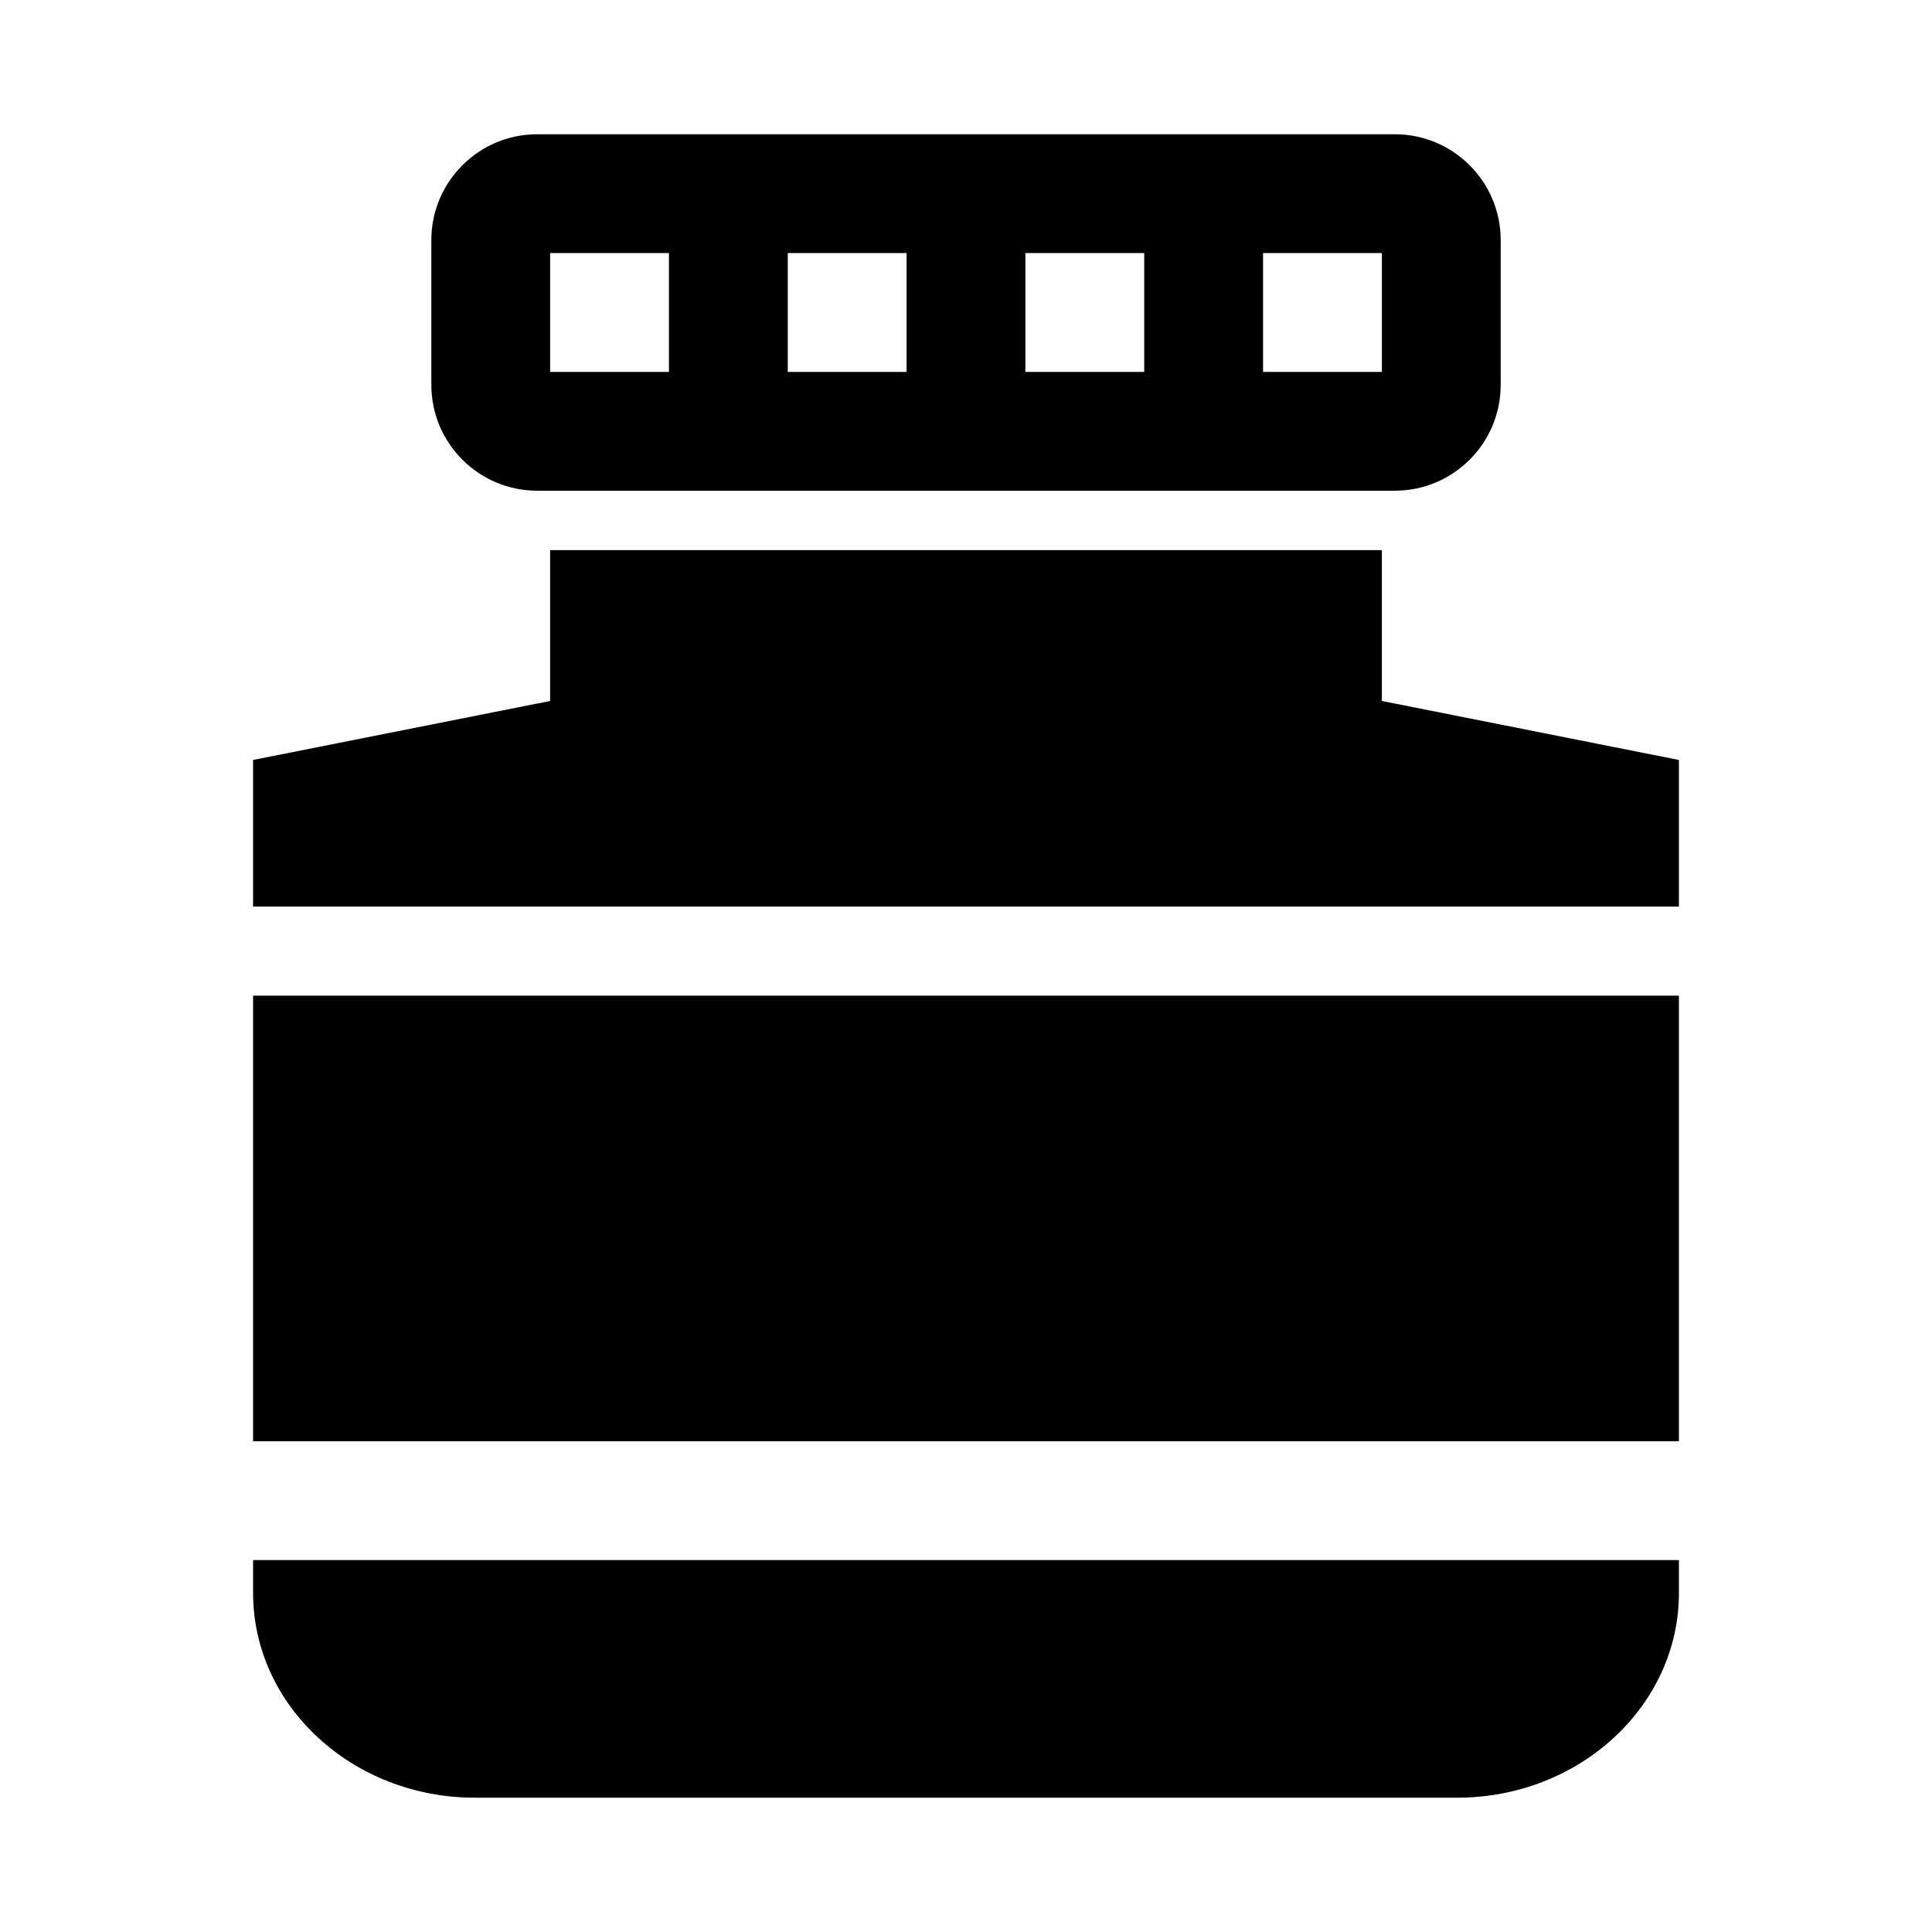
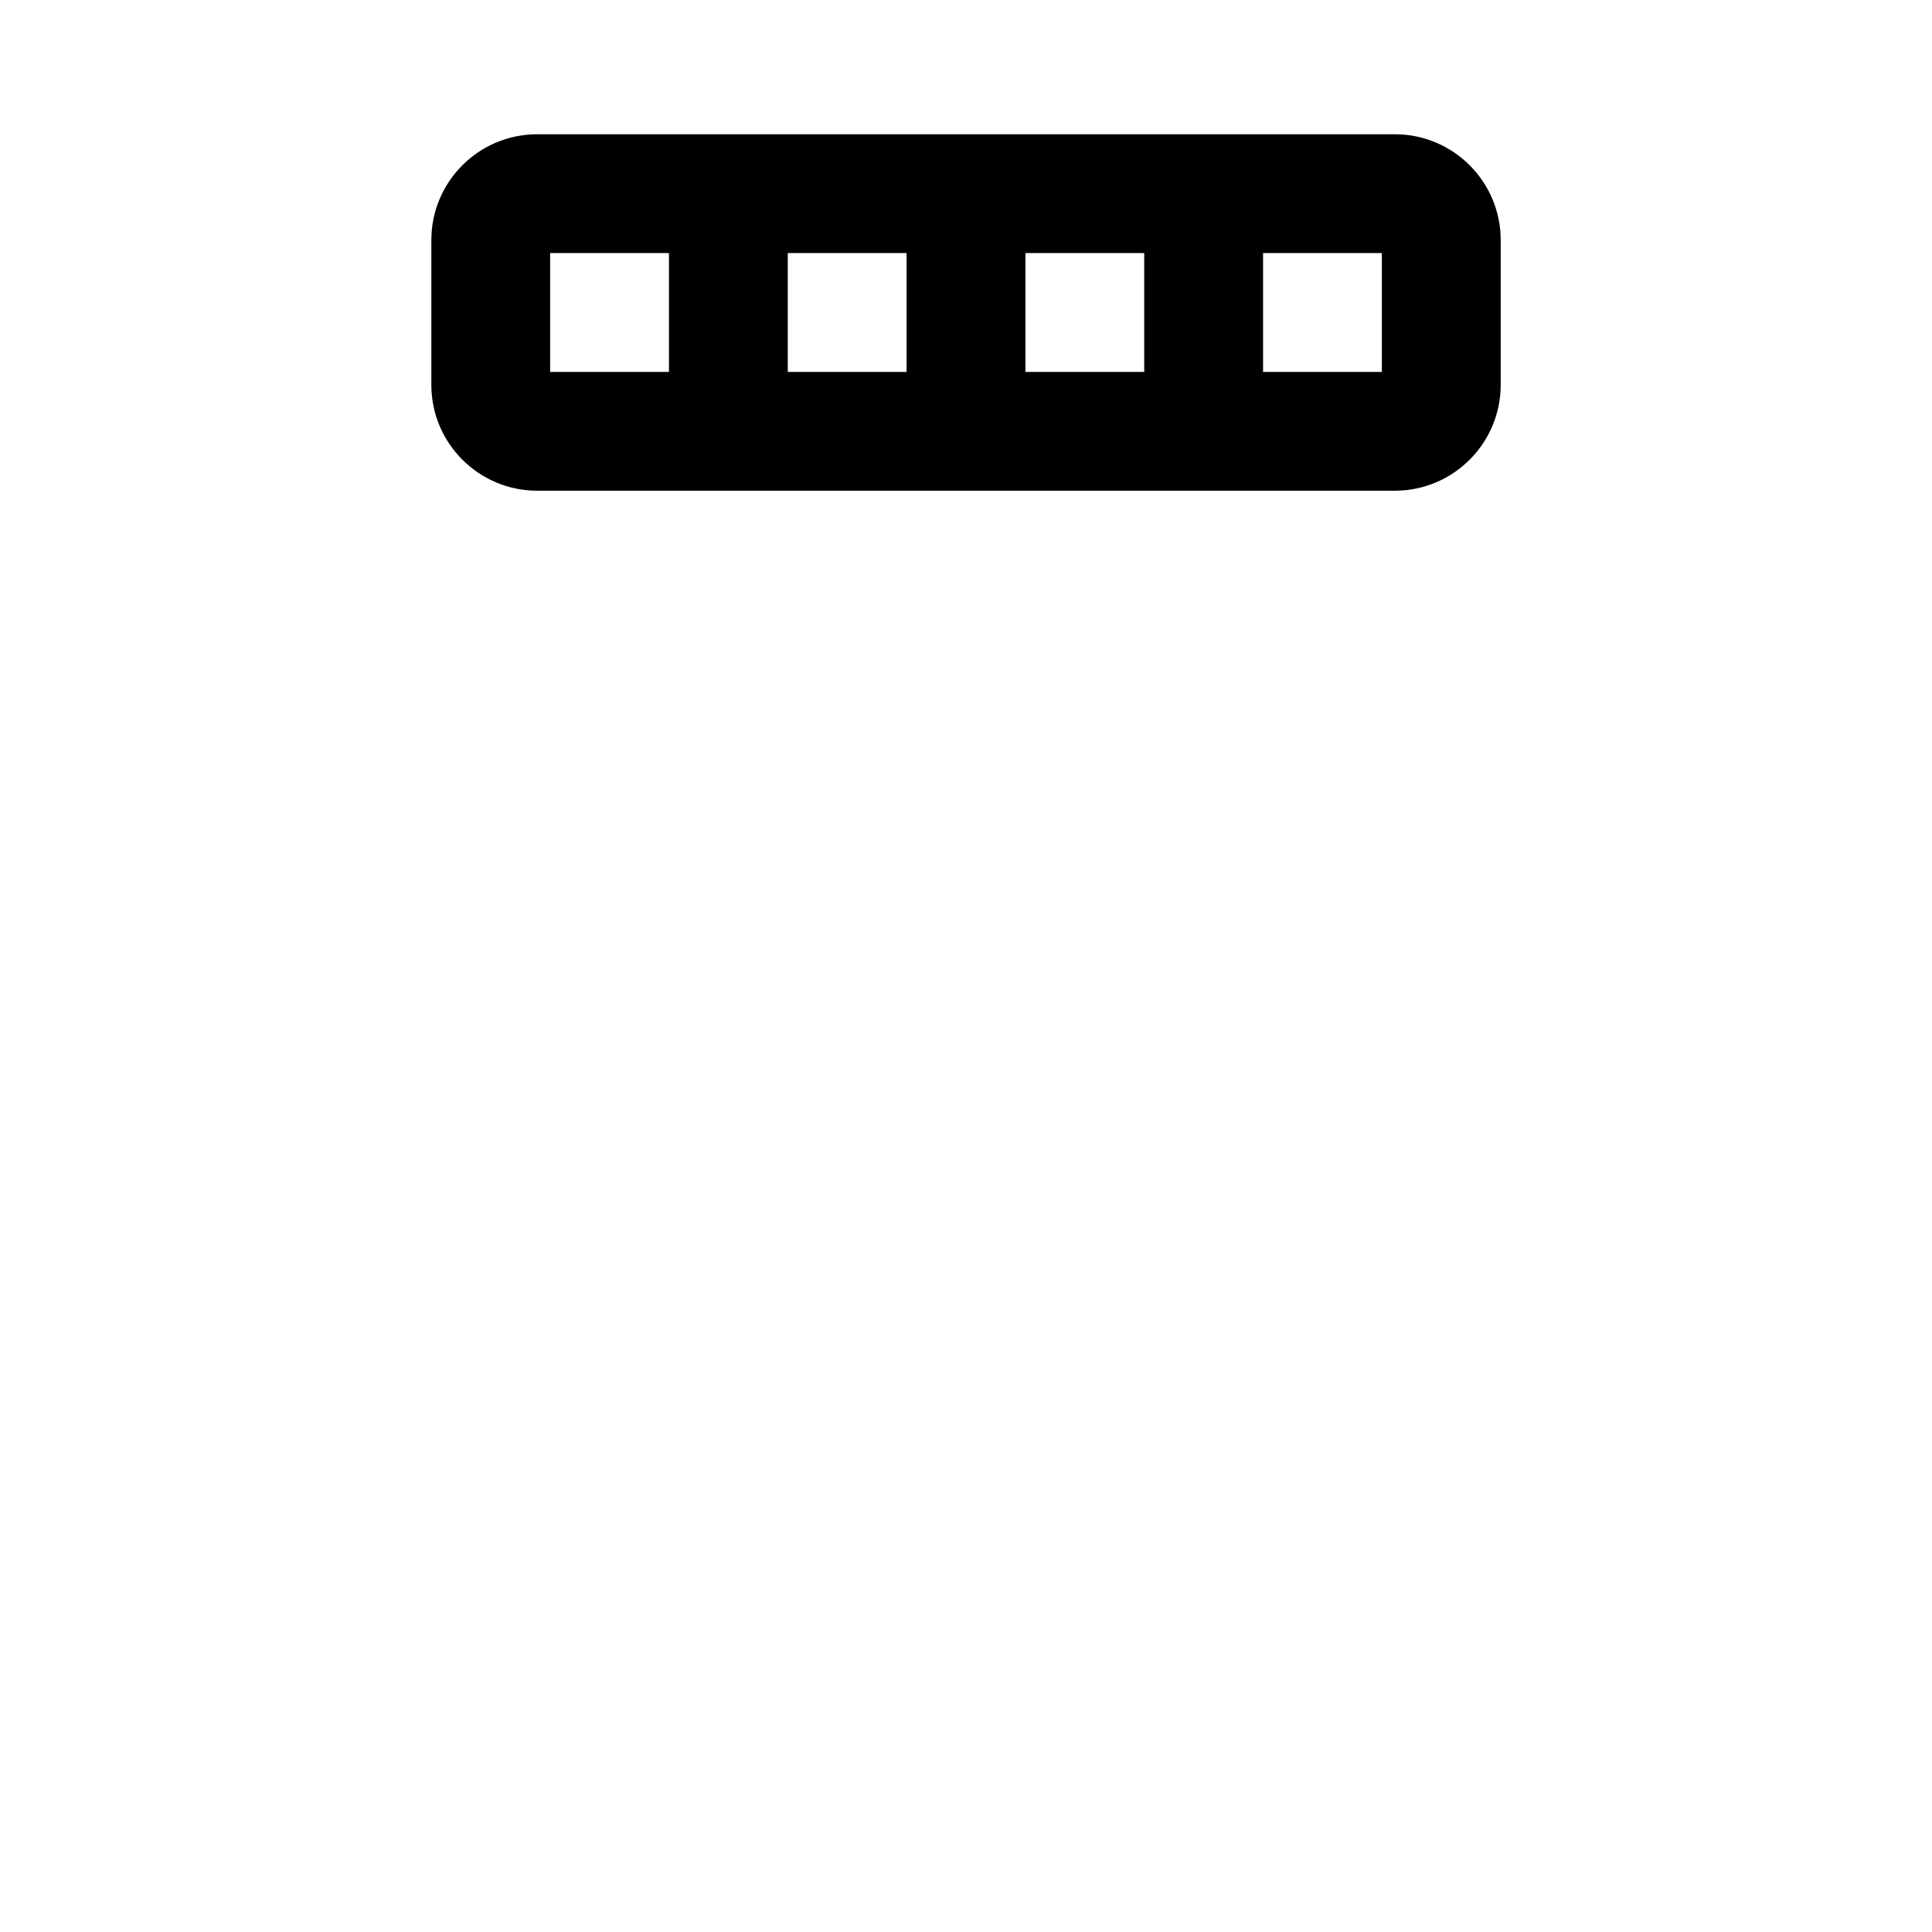
<svg xmlns="http://www.w3.org/2000/svg" fill="#000000" width="800px" height="800px" version="1.1" viewBox="144 144 512 512">
  <g fill-rule="evenodd">
    <path d="m513.66 179.58c15.461 0 28.039 12.578 28.039 28.039v38.383c0 15.461-12.578 28.039-28.039 28.039h-227.31c-15.461 0-28.039-12.578-28.039-28.039v-38.383c0-15.461 12.578-28.039 28.039-28.039zm-192.38 62.977v-31.488h-31.488v31.488zm188.93 0v-31.488h-31.488v31.488zm-62.977 0v-31.488h-31.488v31.488zm-62.977 0v-31.488h-31.488v31.488z" />
-     <path d="m530.14 620.41h-260.28c-32.418 0-58.789-24.324-58.789-54.238v-8.738h377.86v8.738c0 29.914-26.371 54.238-58.789 54.238zm-319.07-212.54h377.86v118.08h-377.86zm0-23.617v-38.855l78.719-15.633v-39.973h220.42v39.973l78.719 15.633v38.855z" />
  </g>
</svg>